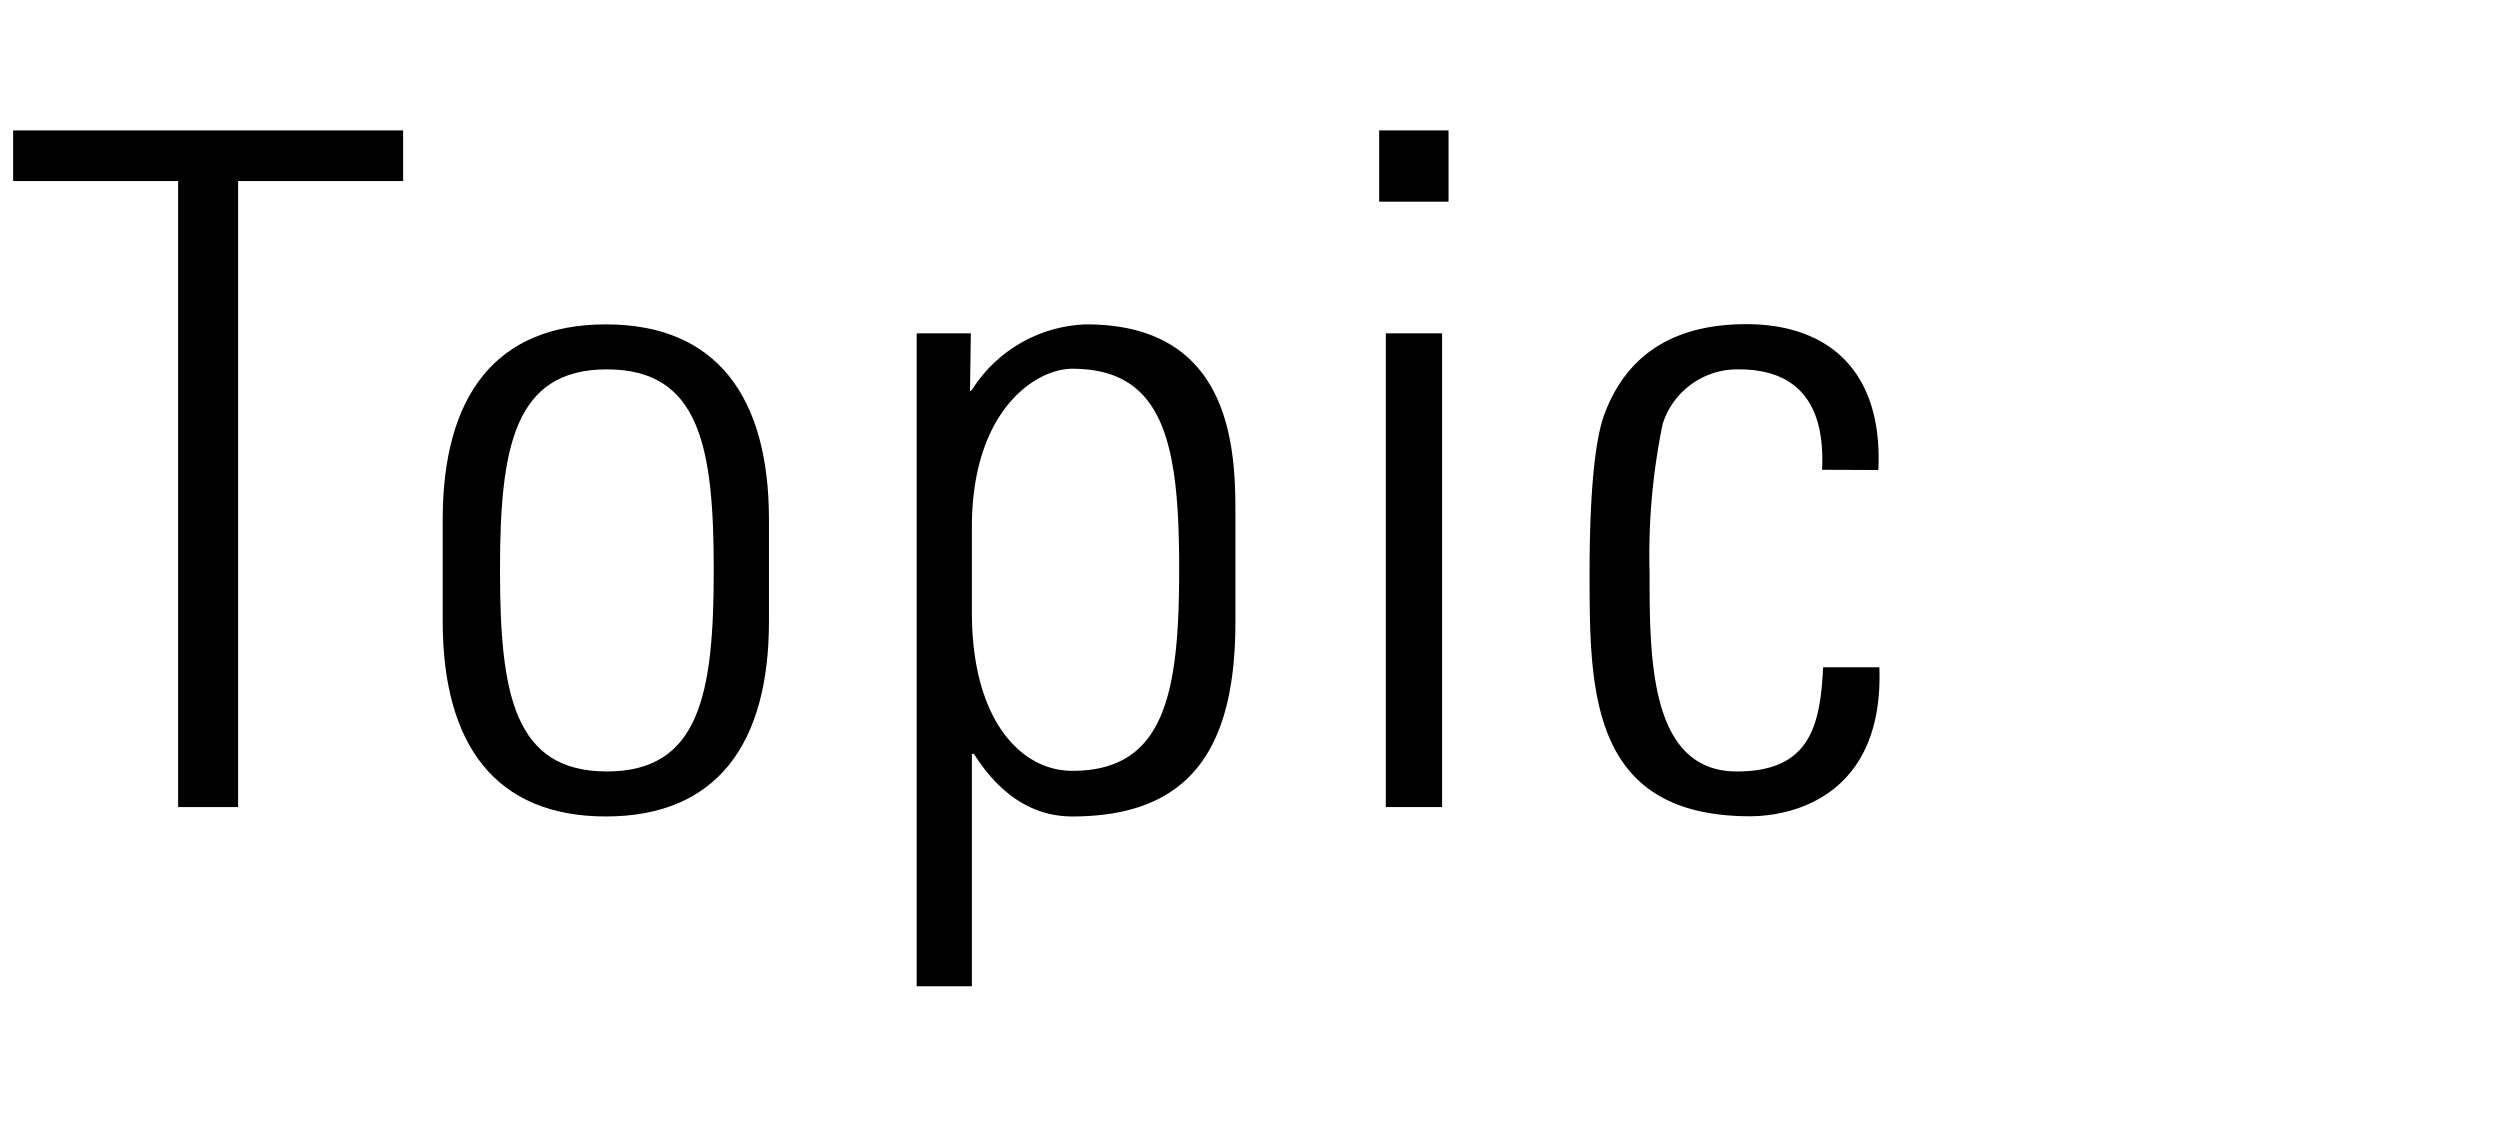
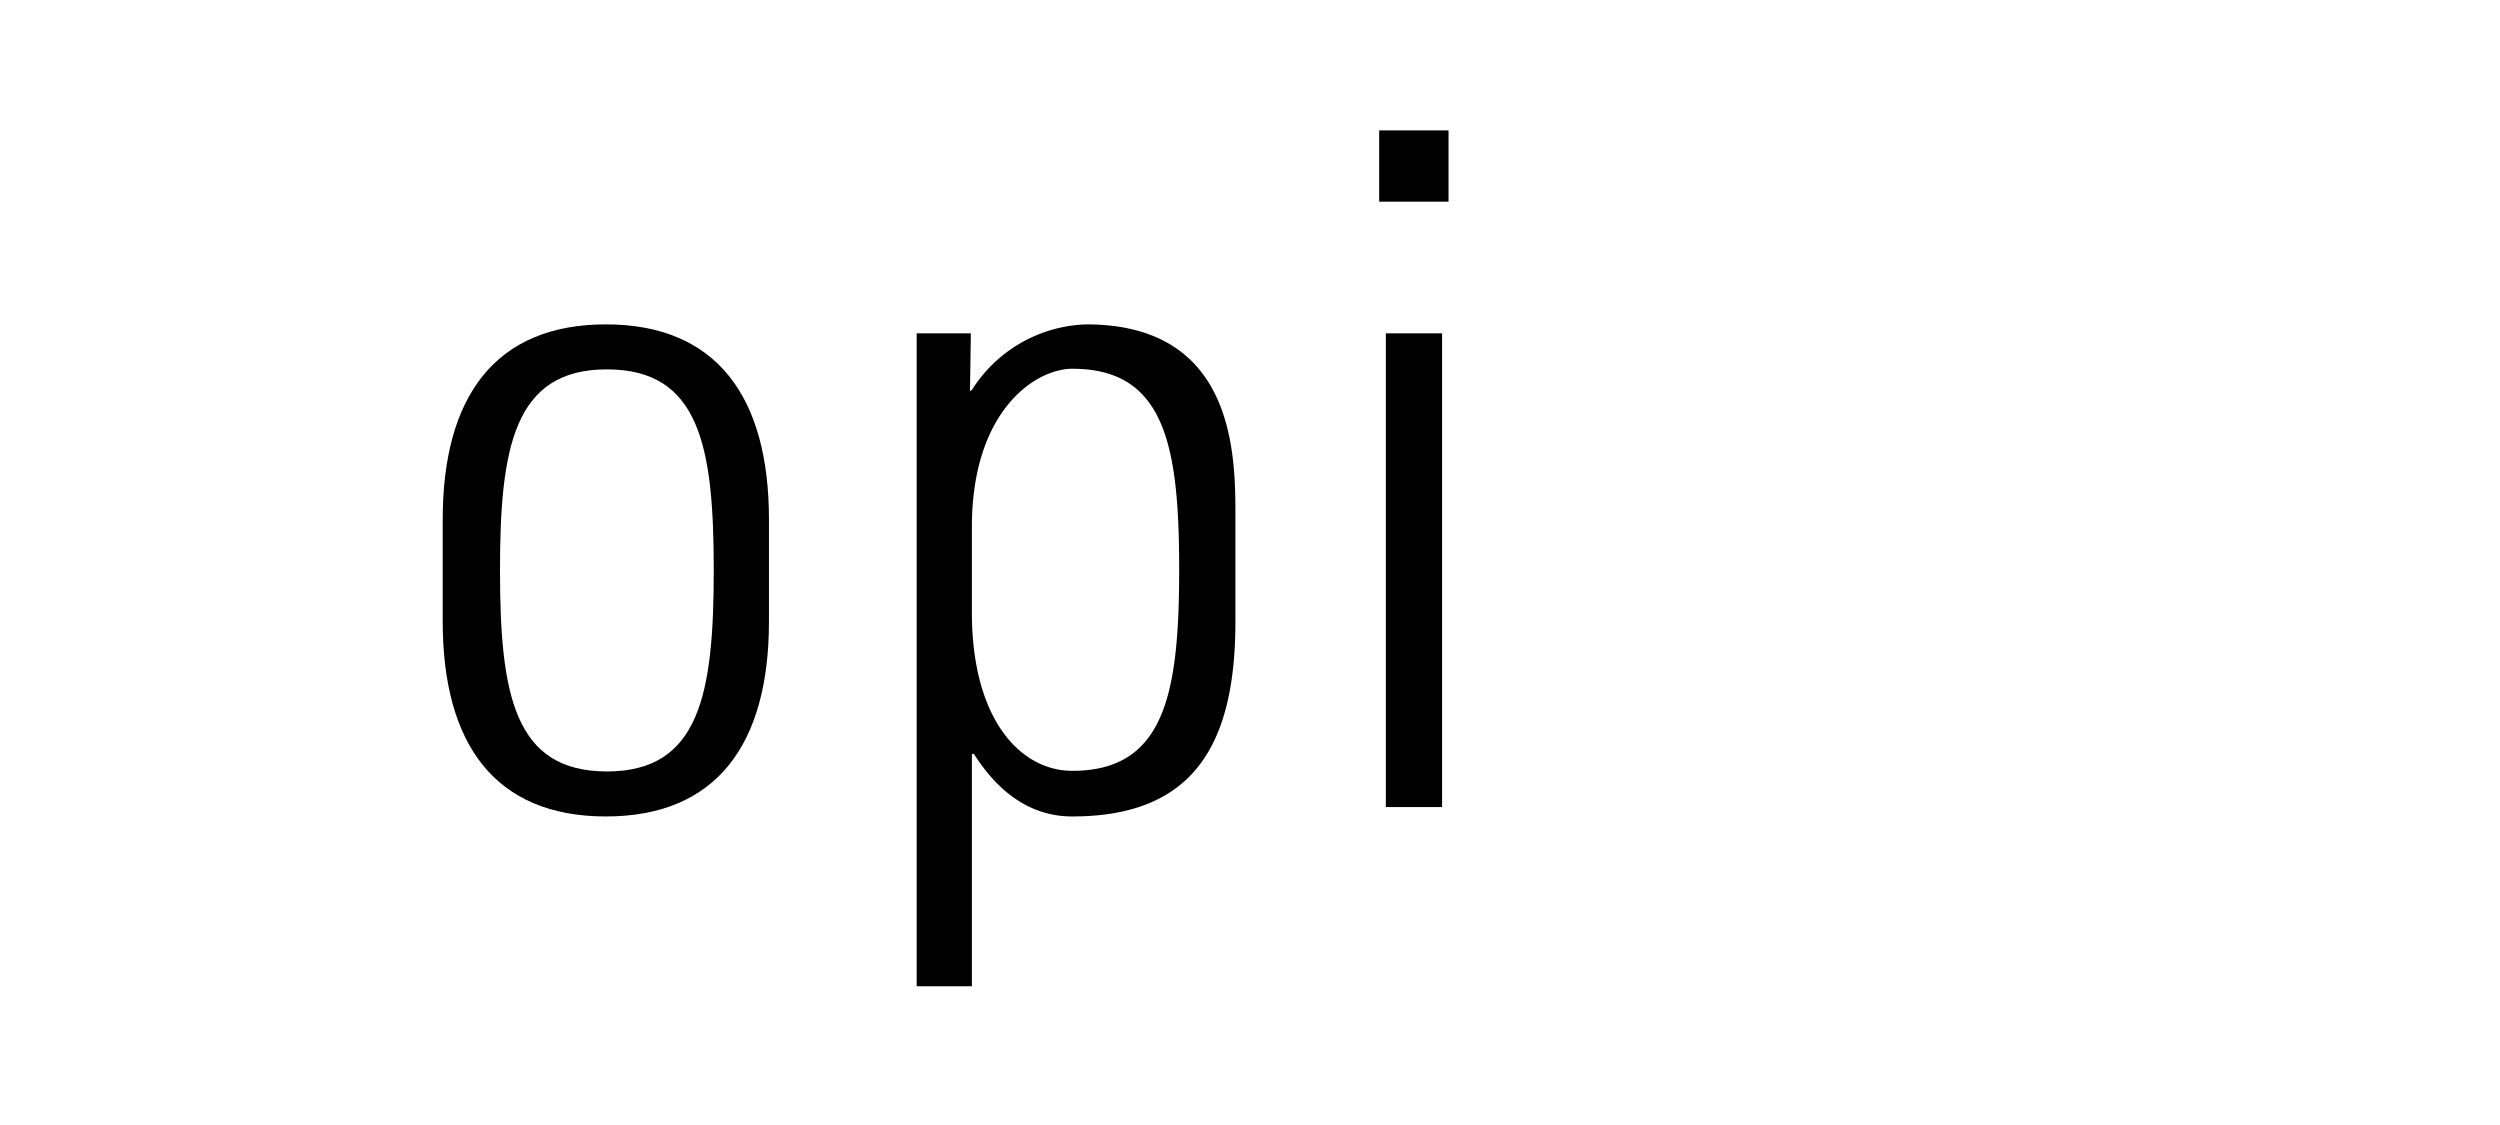
<svg xmlns="http://www.w3.org/2000/svg" id="base" width="120" height="54" viewBox="0 0 120 54">
-   <path d="M8.55,8.69H.63V6.26H19.35V8.69H11.43V38.74H8.55Z" />
  <path d="M21.25,29.83v-4.9c0-5.89,2.52-9.36,7.83-9.36s7.83,3.47,7.83,9.36v4.9c0,5.9-2.52,9.36-7.83,9.36S21.25,35.73,21.25,29.83ZM24,27.36c0,5.94.67,9.67,5.13,9.67s5.13-3.73,5.13-9.67-.68-9.63-5.13-9.63S24,21.47,24,27.36Z" />
  <path d="M46.56,18.77l.09-.05a6.74,6.74,0,0,1,5.49-3.15c7.11,0,7.16,6.21,7.16,9.18v5.08c0,5.9-2,9.36-7.83,9.36-1.67,0-3.33-.81-4.72-3l-.1,0V47.34H44V16h2.6Zm.09,10.62C46.65,34.56,49,37,51.47,37c4.45,0,5.13-3.73,5.13-9.67s-.68-9.63-5.13-9.63c-1.76,0-4.82,2-4.82,7.6Z" />
  <path d="M66.2,9.68V6.26h3.33V9.68Zm.32,29.06V16h2.7V38.74Z" />
-   <path d="M87.46,22.55c.14-2.84-.9-4.82-4-4.82a3.76,3.76,0,0,0-3.65,2.61,31.14,31.14,0,0,0-.63,7.16c0,4.09,0,9.53,4.19,9.53,3.55,0,4-2.25,4.14-5h2.7c.22,6.12-4.1,7.15-6.21,7.15-7.7,0-7.7-6.07-7.7-11.69,0-2.25.09-5.81.68-7.52,1.17-3.24,3.73-4.41,6.84-4.41,3.91,0,6.57,2.21,6.34,7Z" />
</svg>